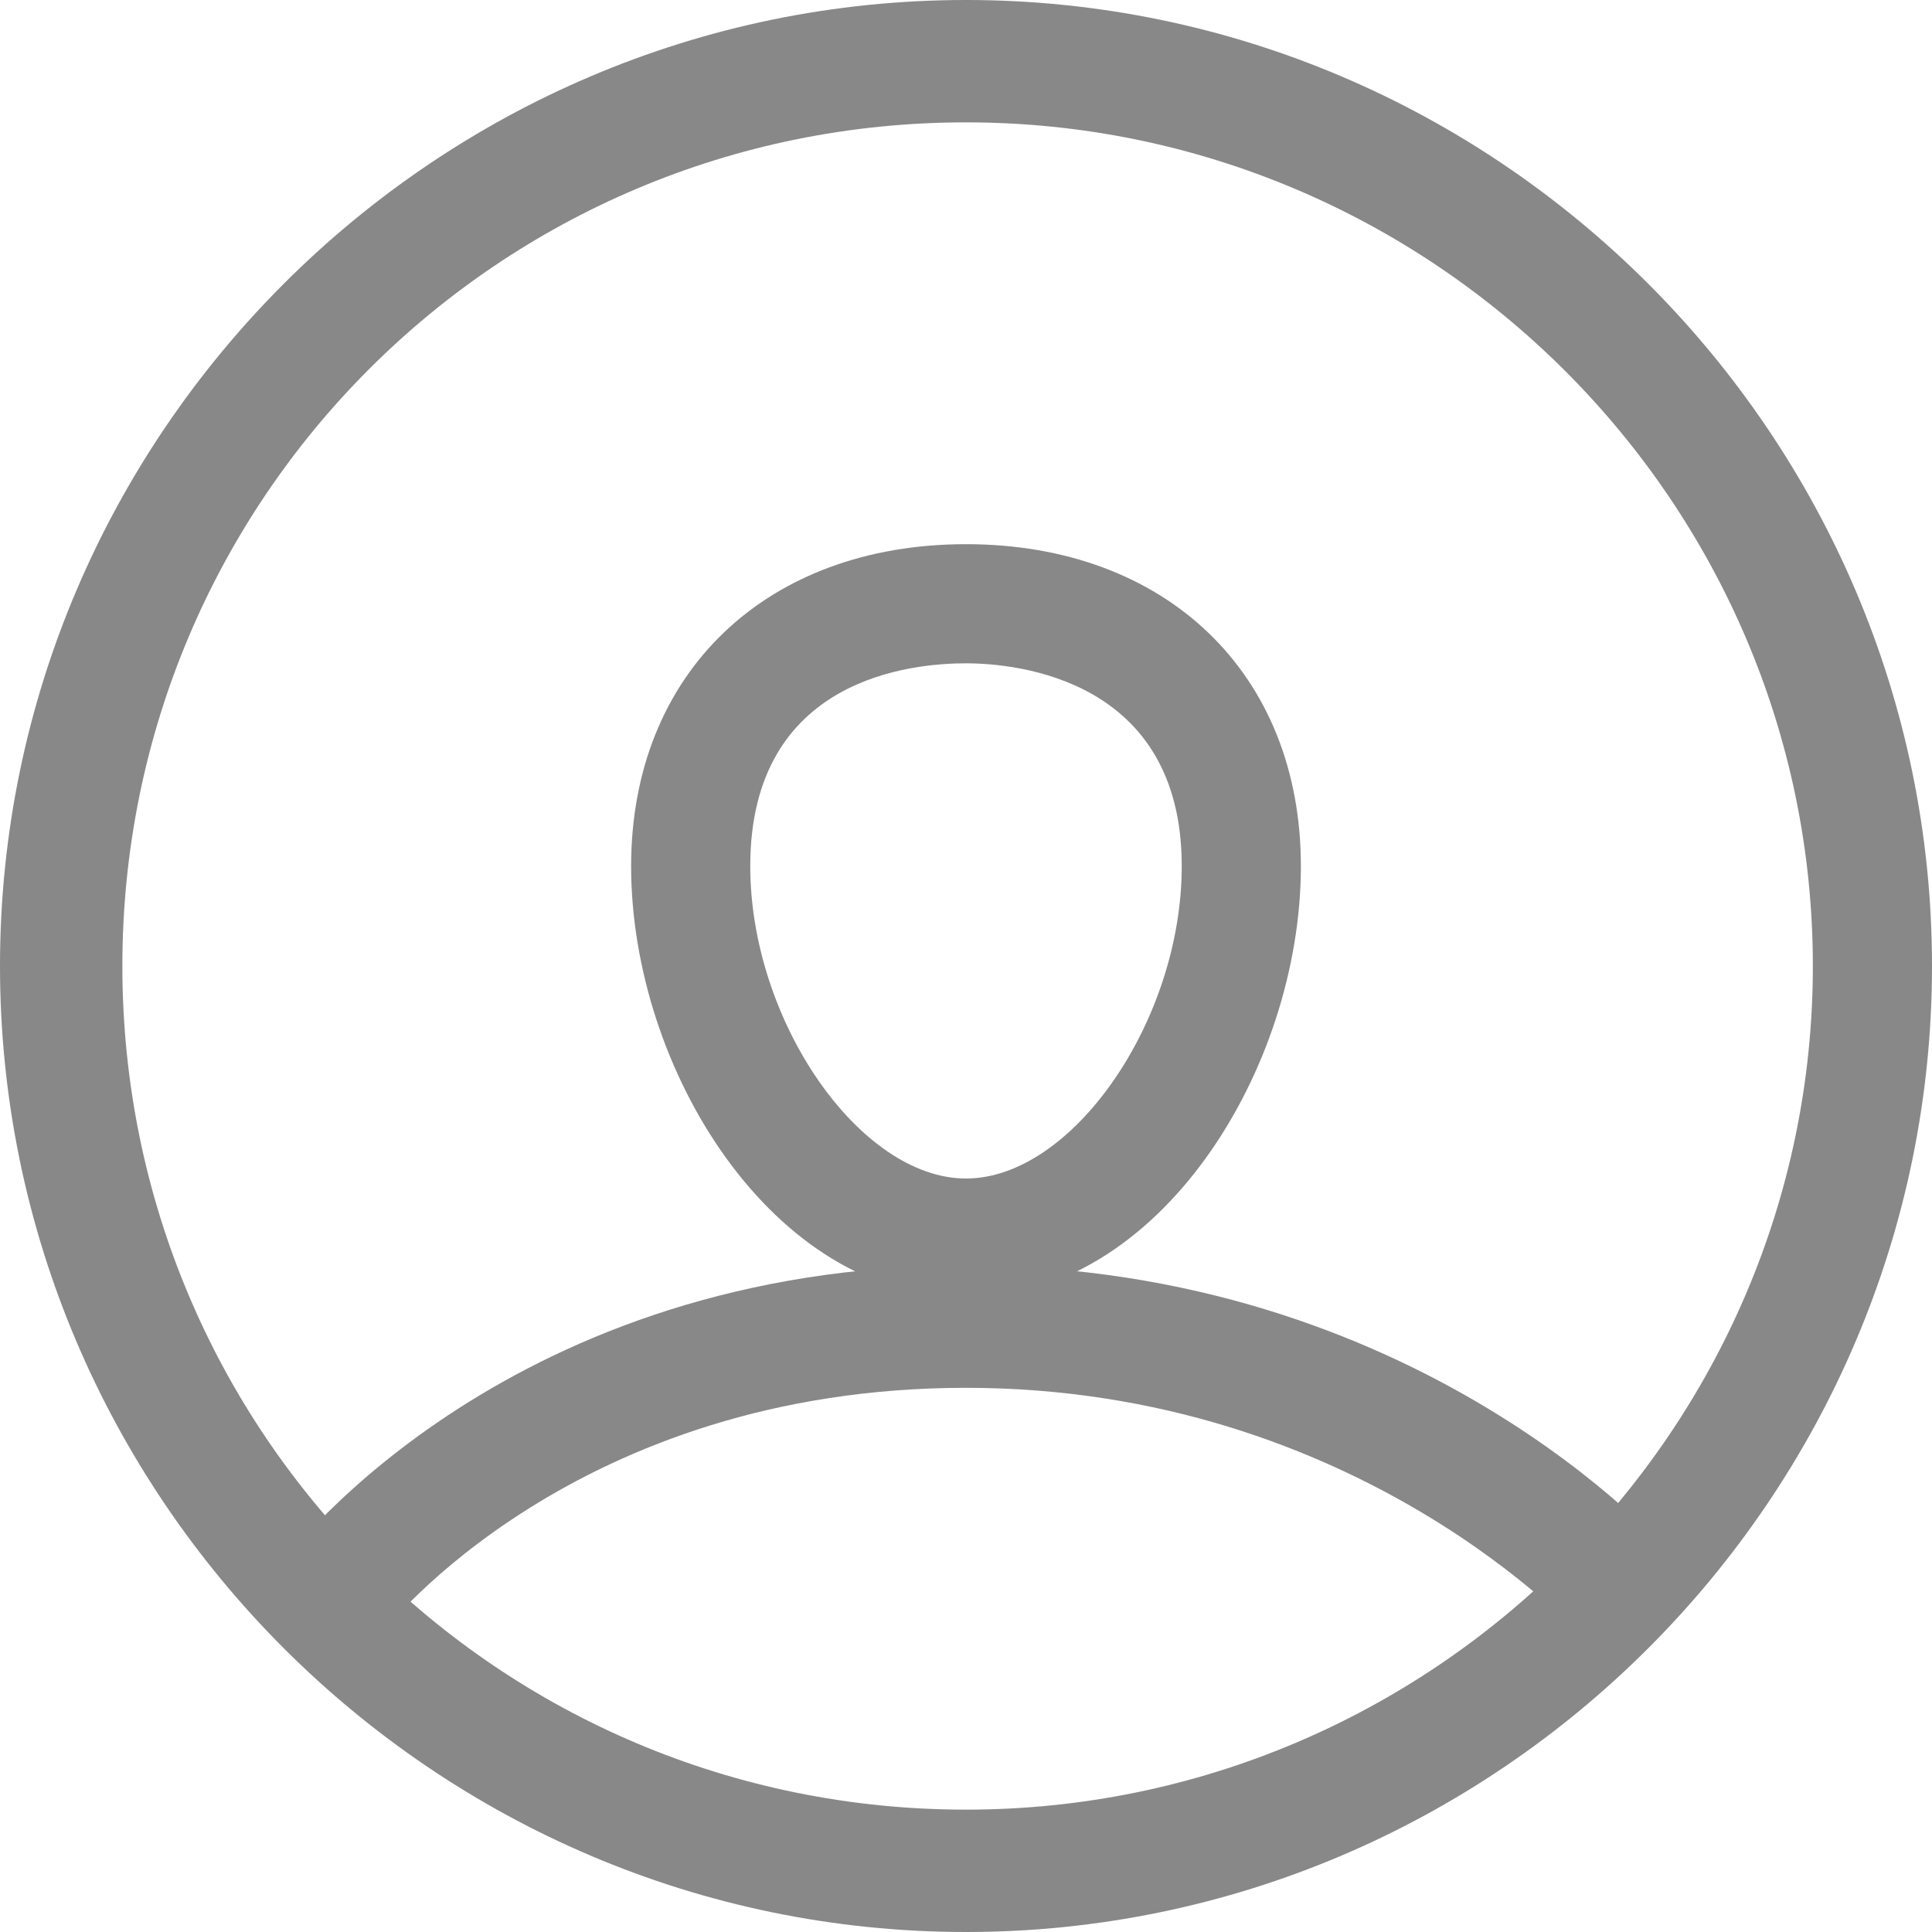
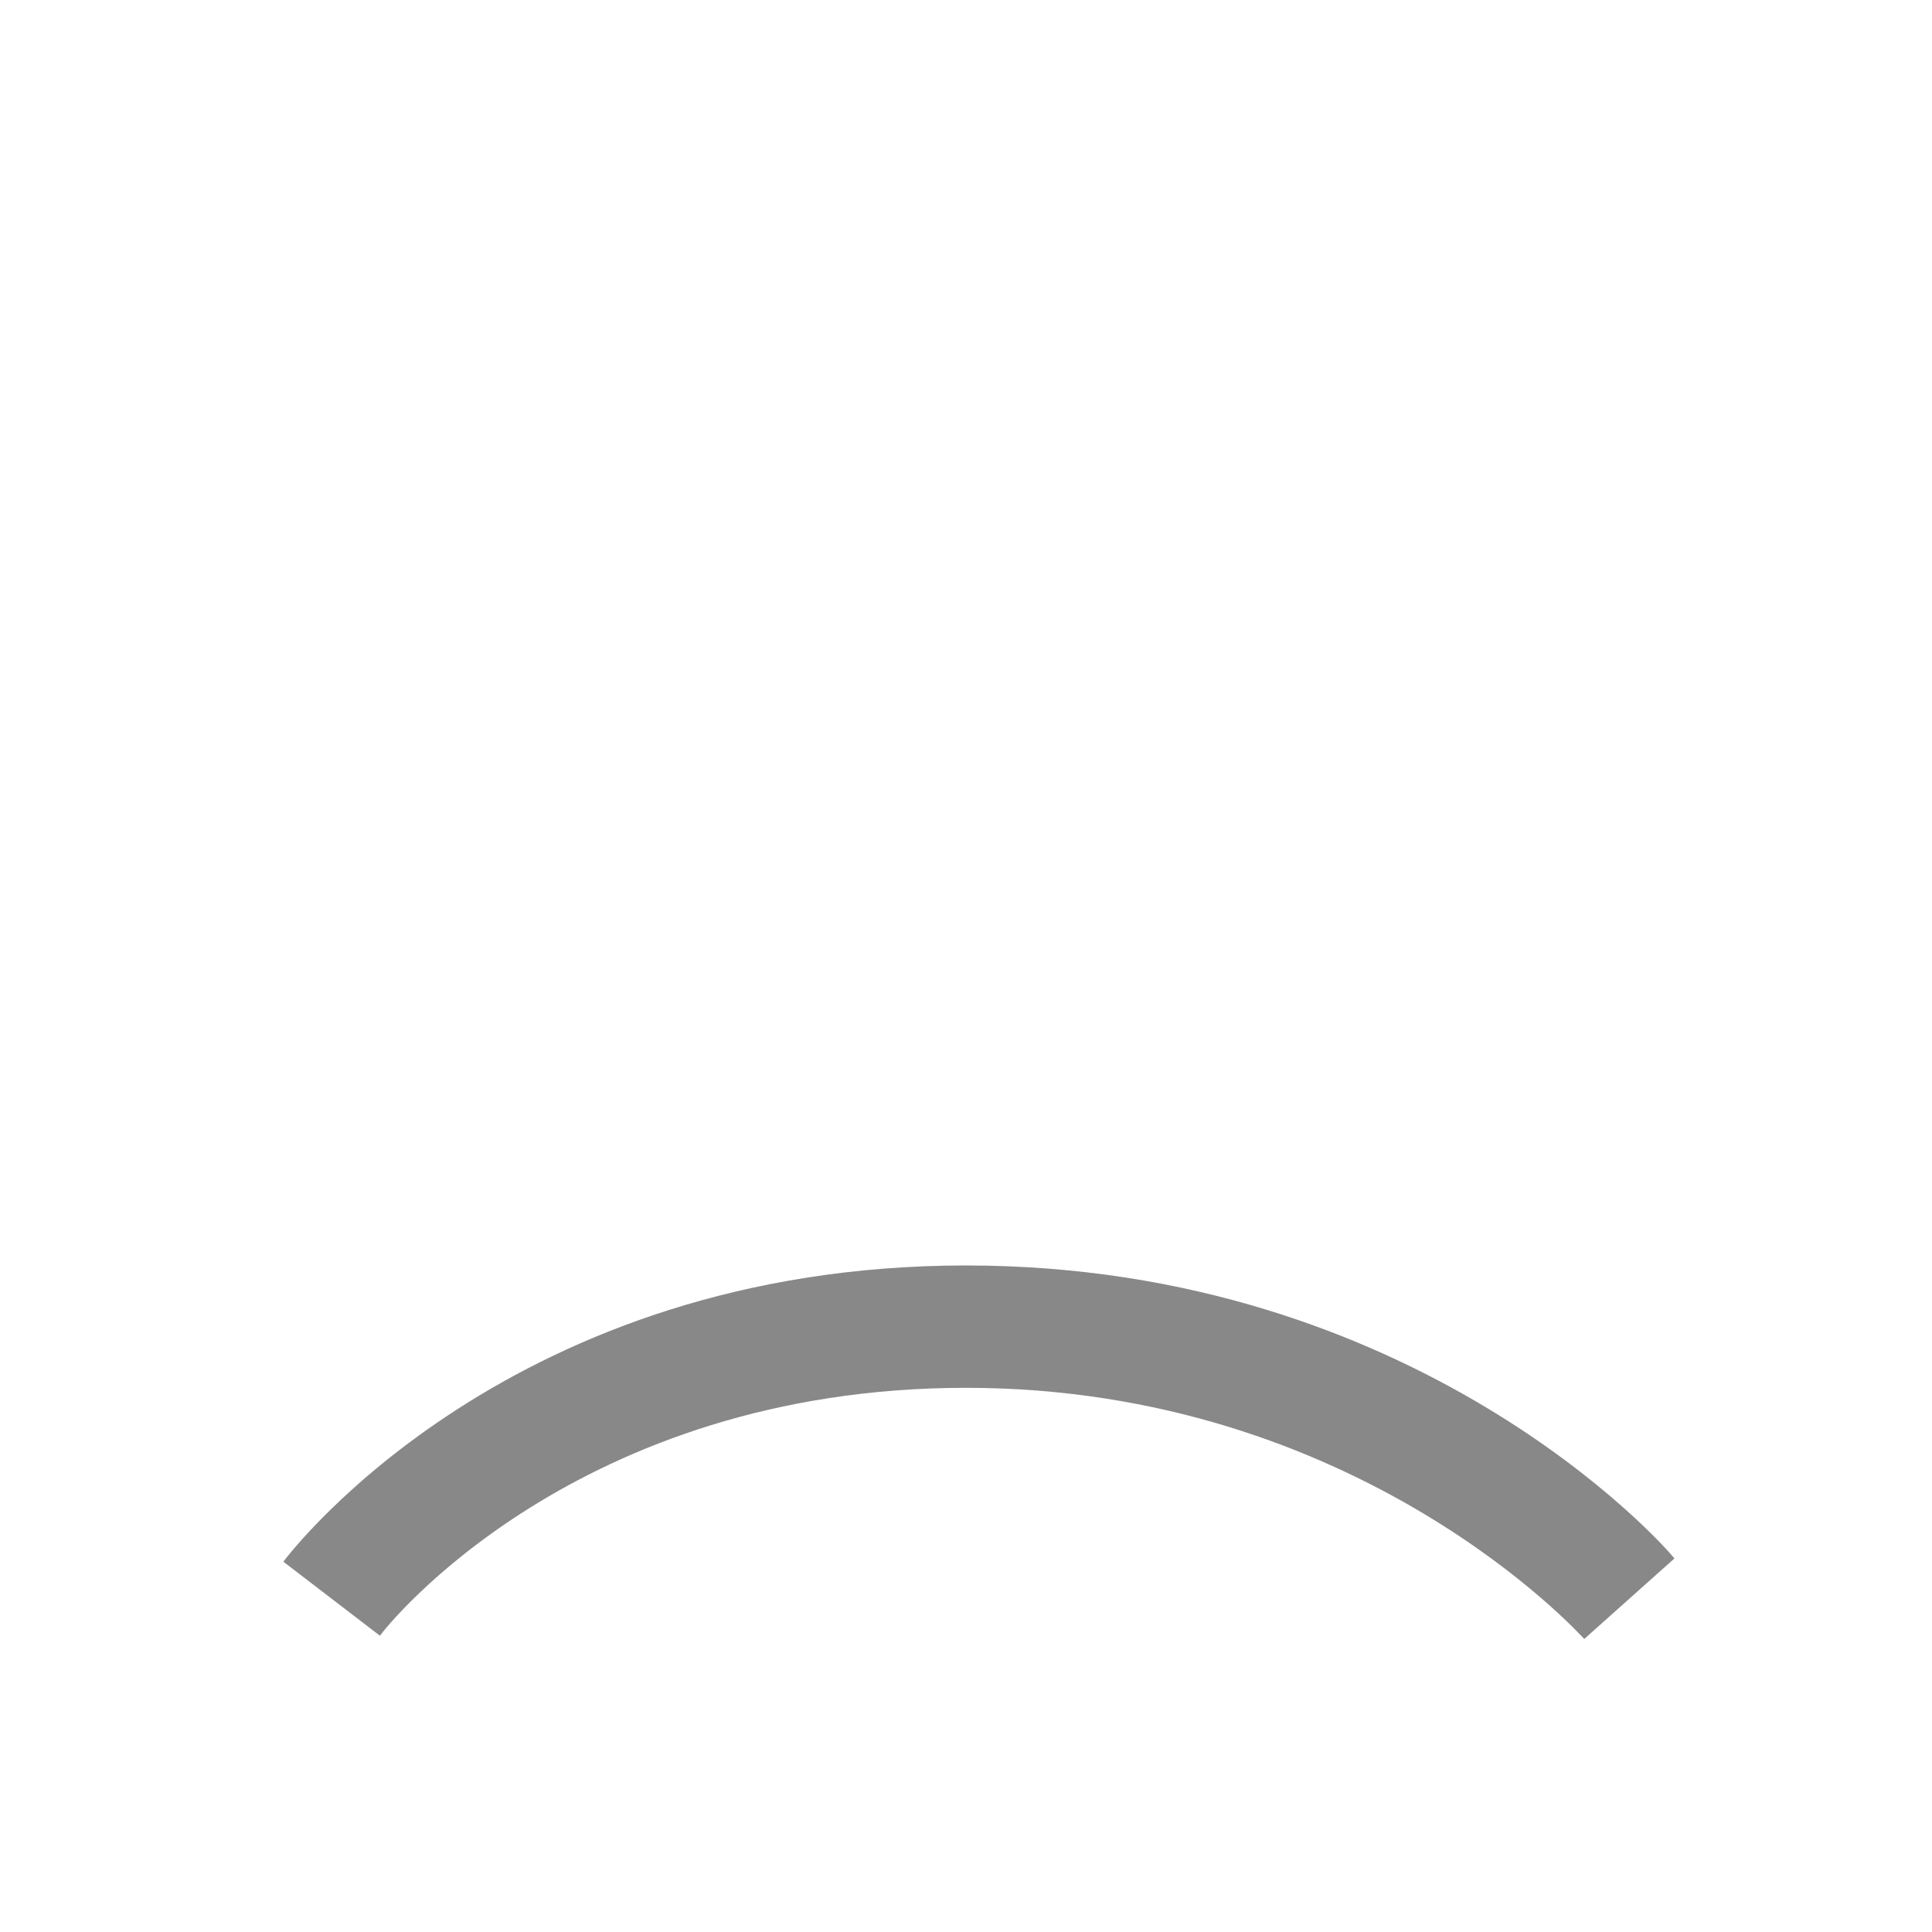
<svg xmlns="http://www.w3.org/2000/svg" version="1.1" id="Layer_1" x="0px" y="0px" viewBox="0 0 60 60" enable-background="new 0 0 60 60" xml:space="preserve">
-   <path fill="#888888" d="M30,3.8C15.5,3.8,3.8,15.5,3.8,30S15.5,56.2,30,56.2c14.5,0,26.3-11.8,26.3-26.2S44.5,3.8,30,3.8z M30,60  C13.5,60,0,46.5,0,30S13.5,0,30,0c16.5,0,30,13.5,30,30S46.5,60,30,60z" />
-   <path fill="#888888" d="M30,20.6c-1.6,0-6.7,0.4-6.7,6.3c0,4.8,3.4,9.7,6.7,9.7c3.3,0,6.7-4.9,6.7-9.7C36.7,21.1,31.6,20.6,30,20.6z M30,40.3  c-6,0-10.4-7.1-10.4-13.4c0-6,4.2-10,10.4-10c6.2,0,10.4,4,10.4,10C40.4,33.2,36,40.3,30,40.3z" />
  <path fill="#888888" d="M49.2,50.9c-0.1-0.1-7-7.8-19.2-7.8c-12.1,0-18,7.4-18.2,7.7l-3-2.3c0.3-0.4,7.1-9.2,21.2-9.2c14,0,21.7,8.7,22,9.1  L49.2,50.9z" />
</svg>